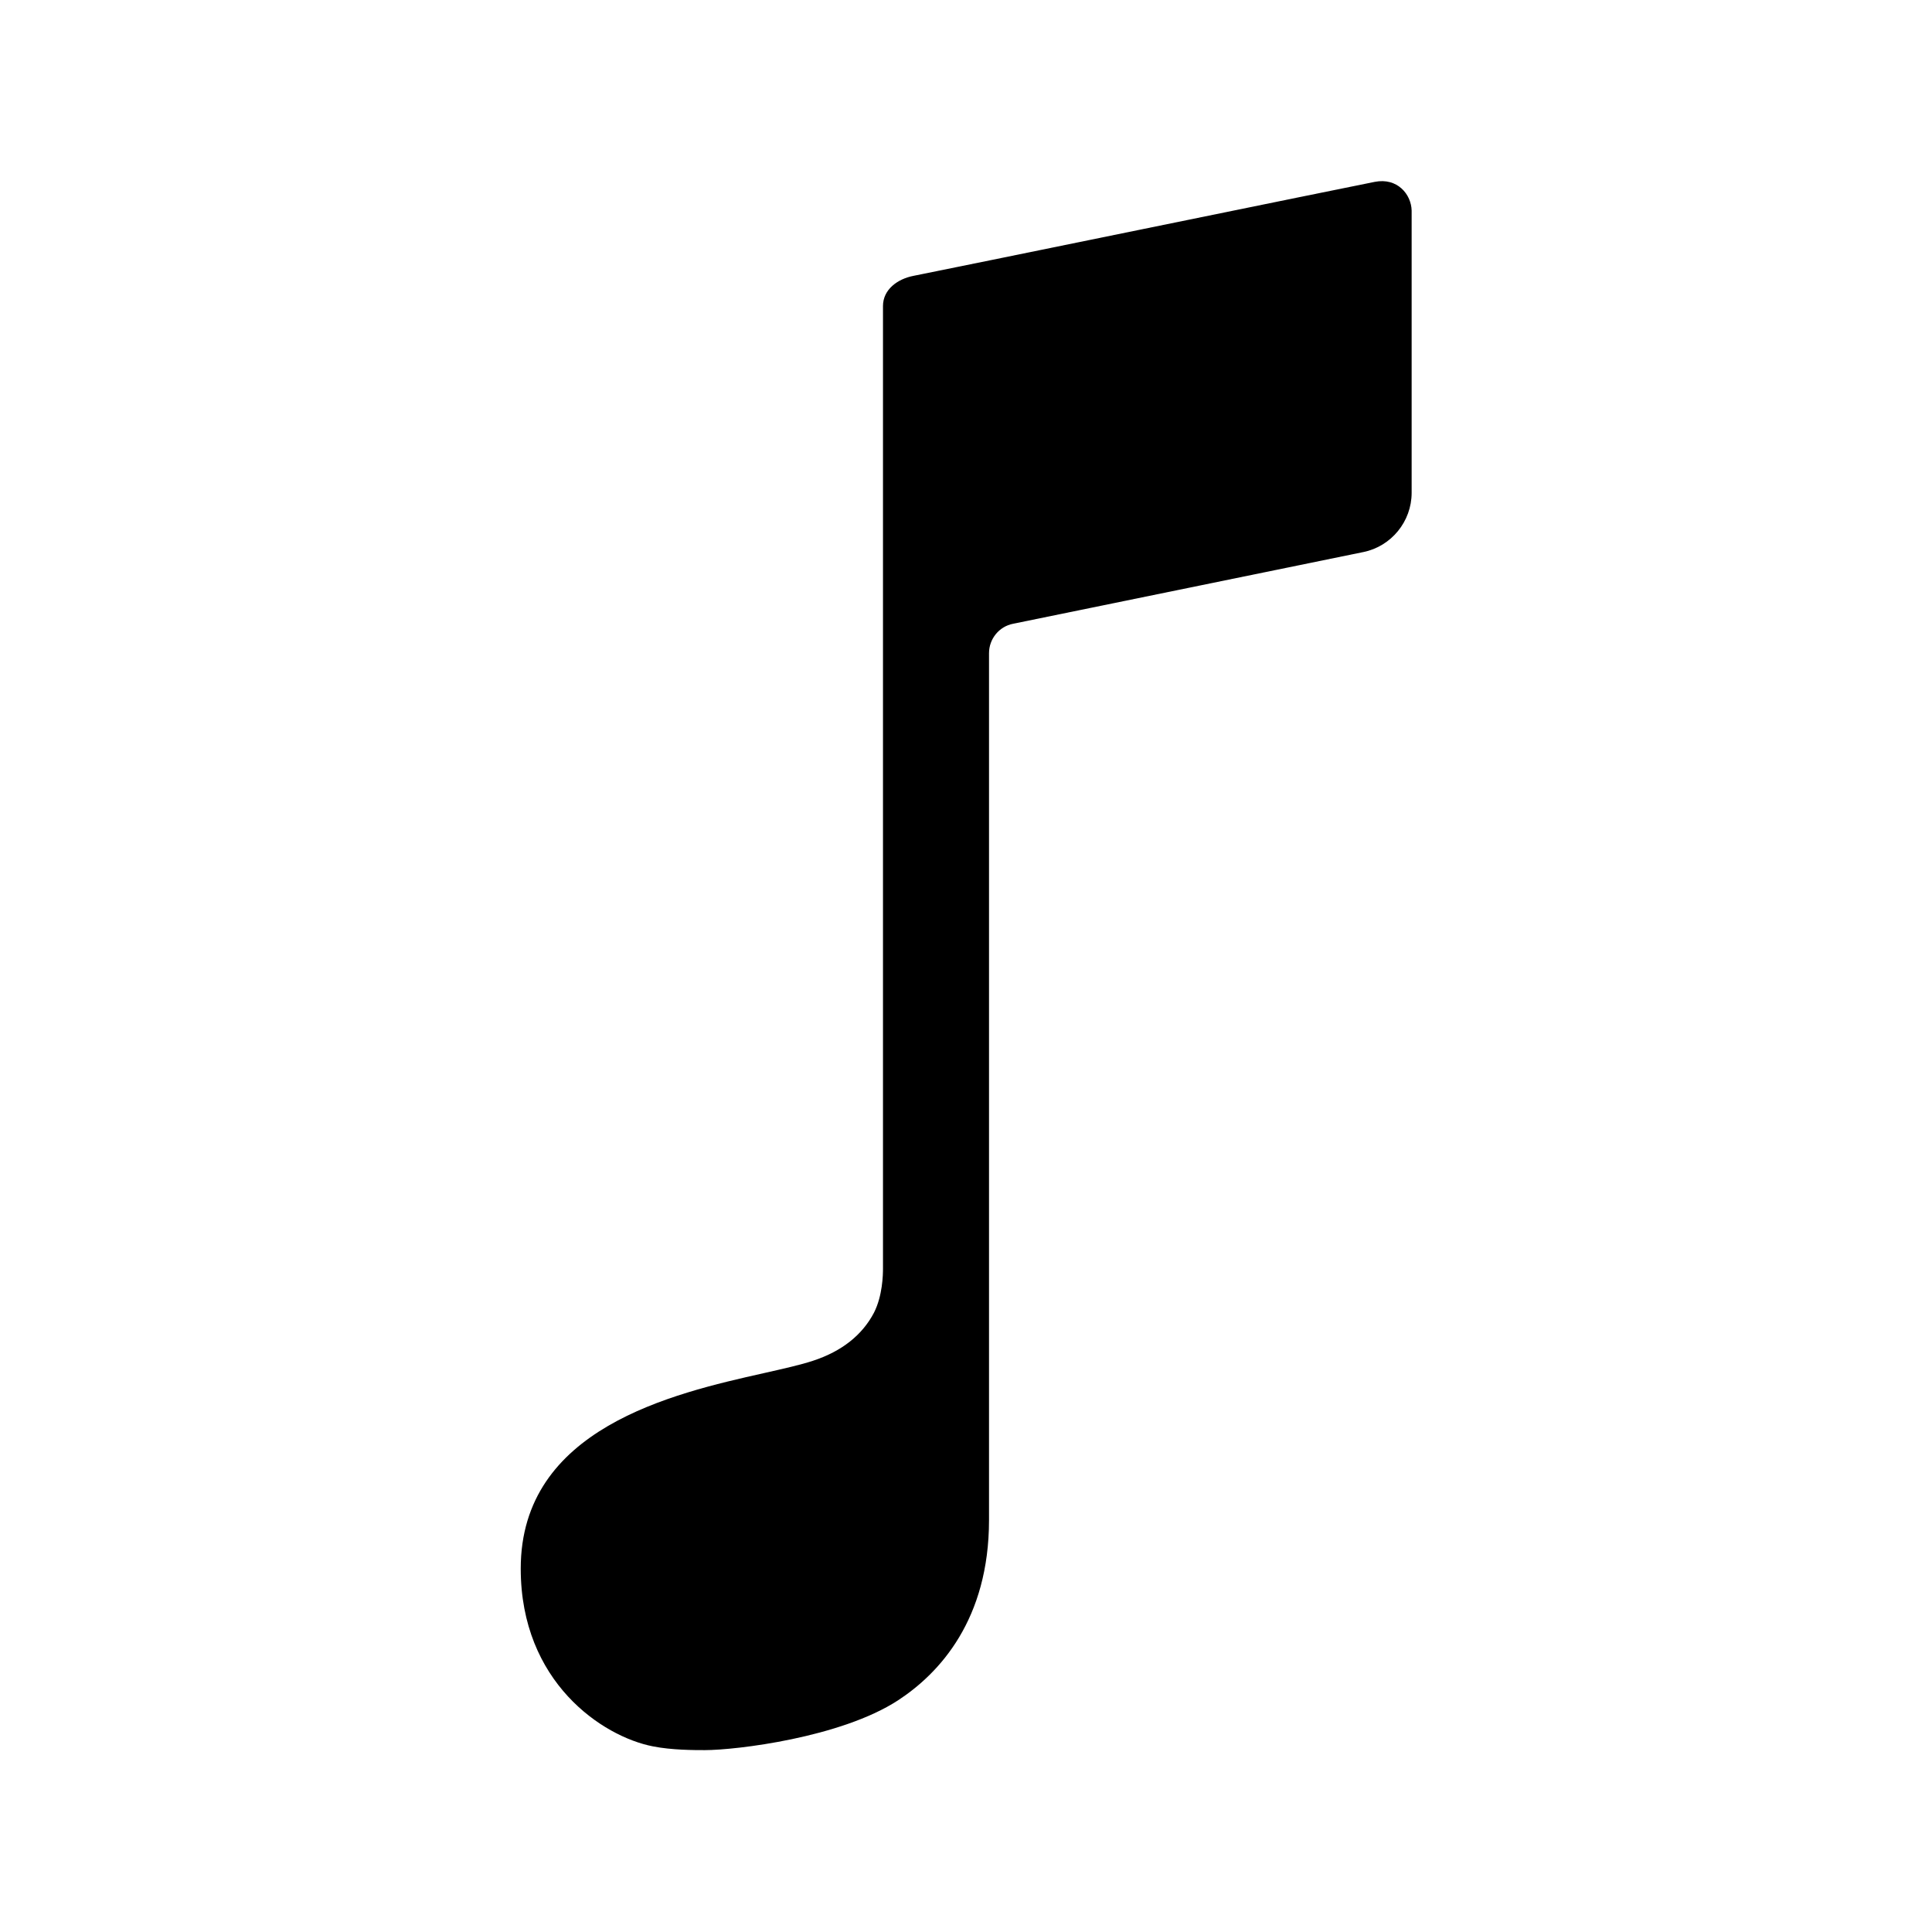
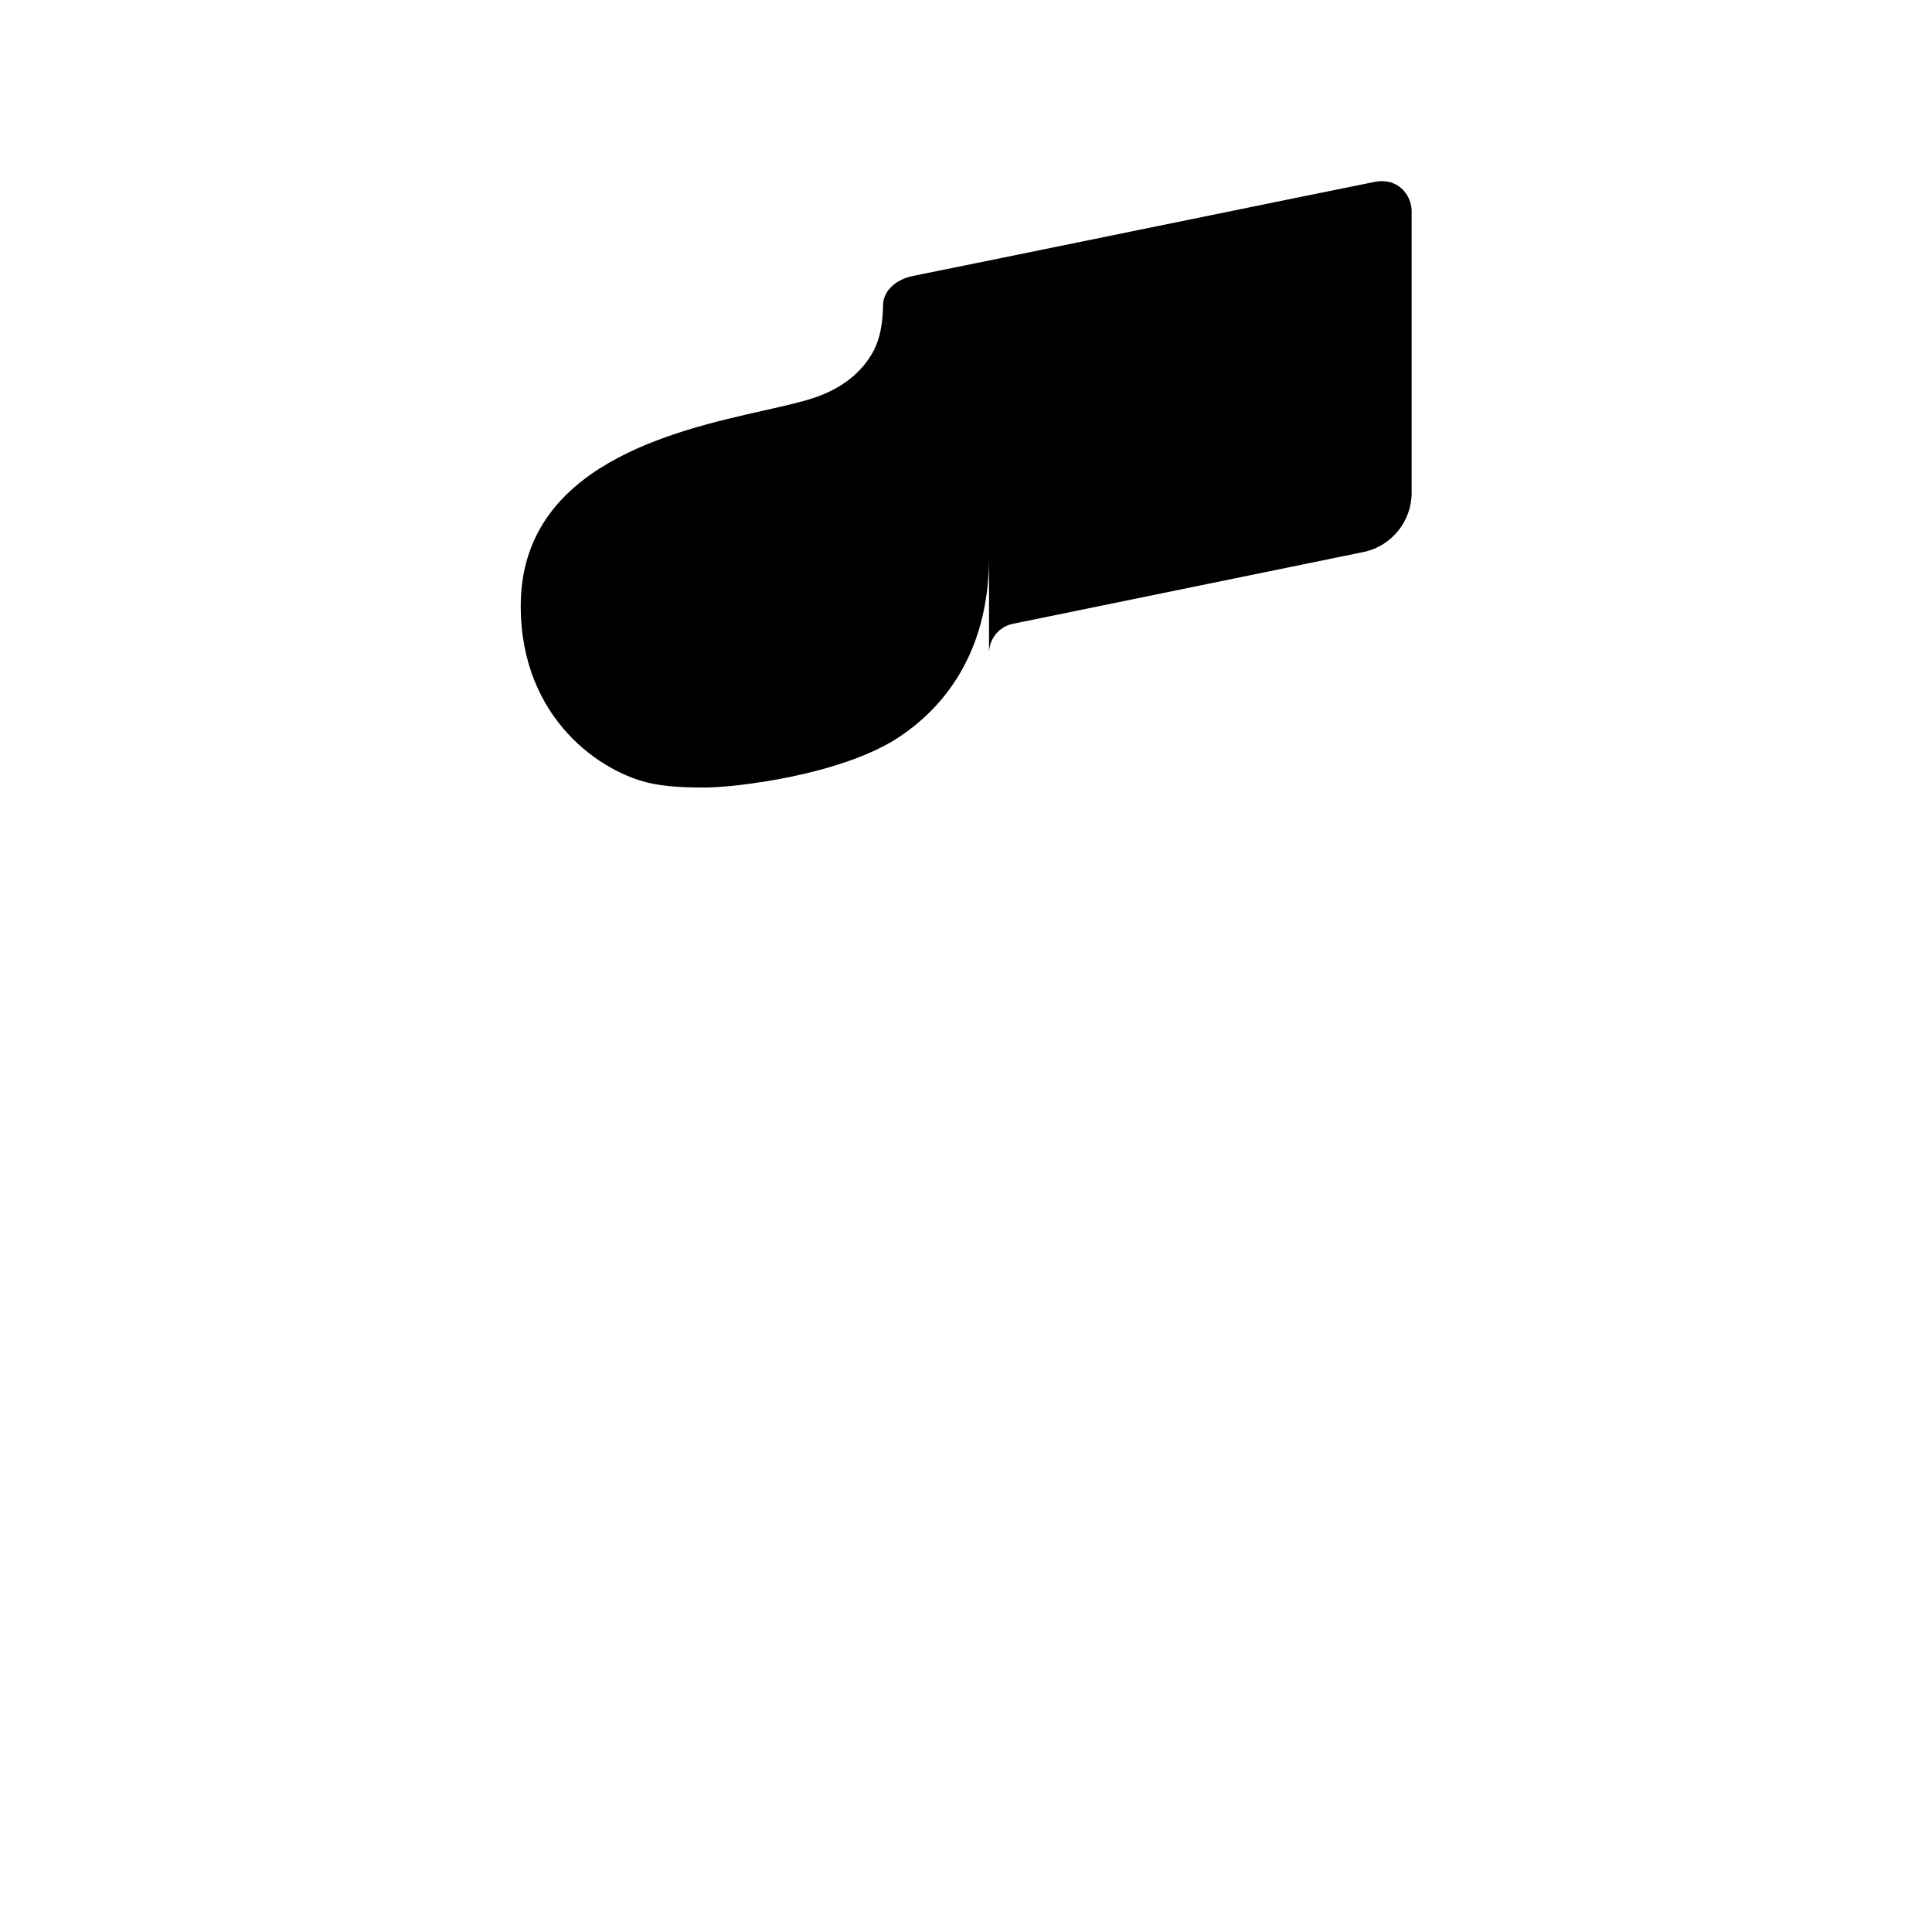
<svg xmlns="http://www.w3.org/2000/svg" viewBox="0 0 512 512">
-   <path d="M364.3 48.2c-4.7.9-118 24.1-122.2 24.9-4.2.8-8.1 3.6-8.1 8v255.1c0 1.6-.1 7.2-2.4 11.7-3.1 5.9-8.5 10.2-16.1 12.7-3.3 1.1-7.8 2.1-13.1 3.3-24.1 5.4-64.4 14.6-64.4 51.8 0 30.1 21.7 44.5 35 47.1 5 1 11 1 13.8 1 8.2 0 36-3.3 51.2-13.2 11-7.2 24.1-21.4 24.1-47.8V173.1c0-3.8 2.7-7.1 6.4-7.8l92.8-19c7.4-1.5 12.8-8.1 12.8-15.7V55.8c-.1-4.3-3.8-8.8-9.8-7.6z" />
+   <path d="M364.3 48.2c-4.7.9-118 24.1-122.2 24.9-4.2.8-8.1 3.6-8.1 8c0 1.6-.1 7.2-2.4 11.7-3.1 5.9-8.5 10.2-16.1 12.7-3.3 1.1-7.8 2.1-13.1 3.3-24.1 5.4-64.4 14.6-64.4 51.8 0 30.1 21.7 44.5 35 47.1 5 1 11 1 13.8 1 8.2 0 36-3.3 51.2-13.2 11-7.2 24.1-21.4 24.1-47.8V173.1c0-3.8 2.7-7.1 6.4-7.8l92.8-19c7.4-1.5 12.8-8.1 12.8-15.7V55.8c-.1-4.3-3.8-8.8-9.8-7.6z" />
</svg>